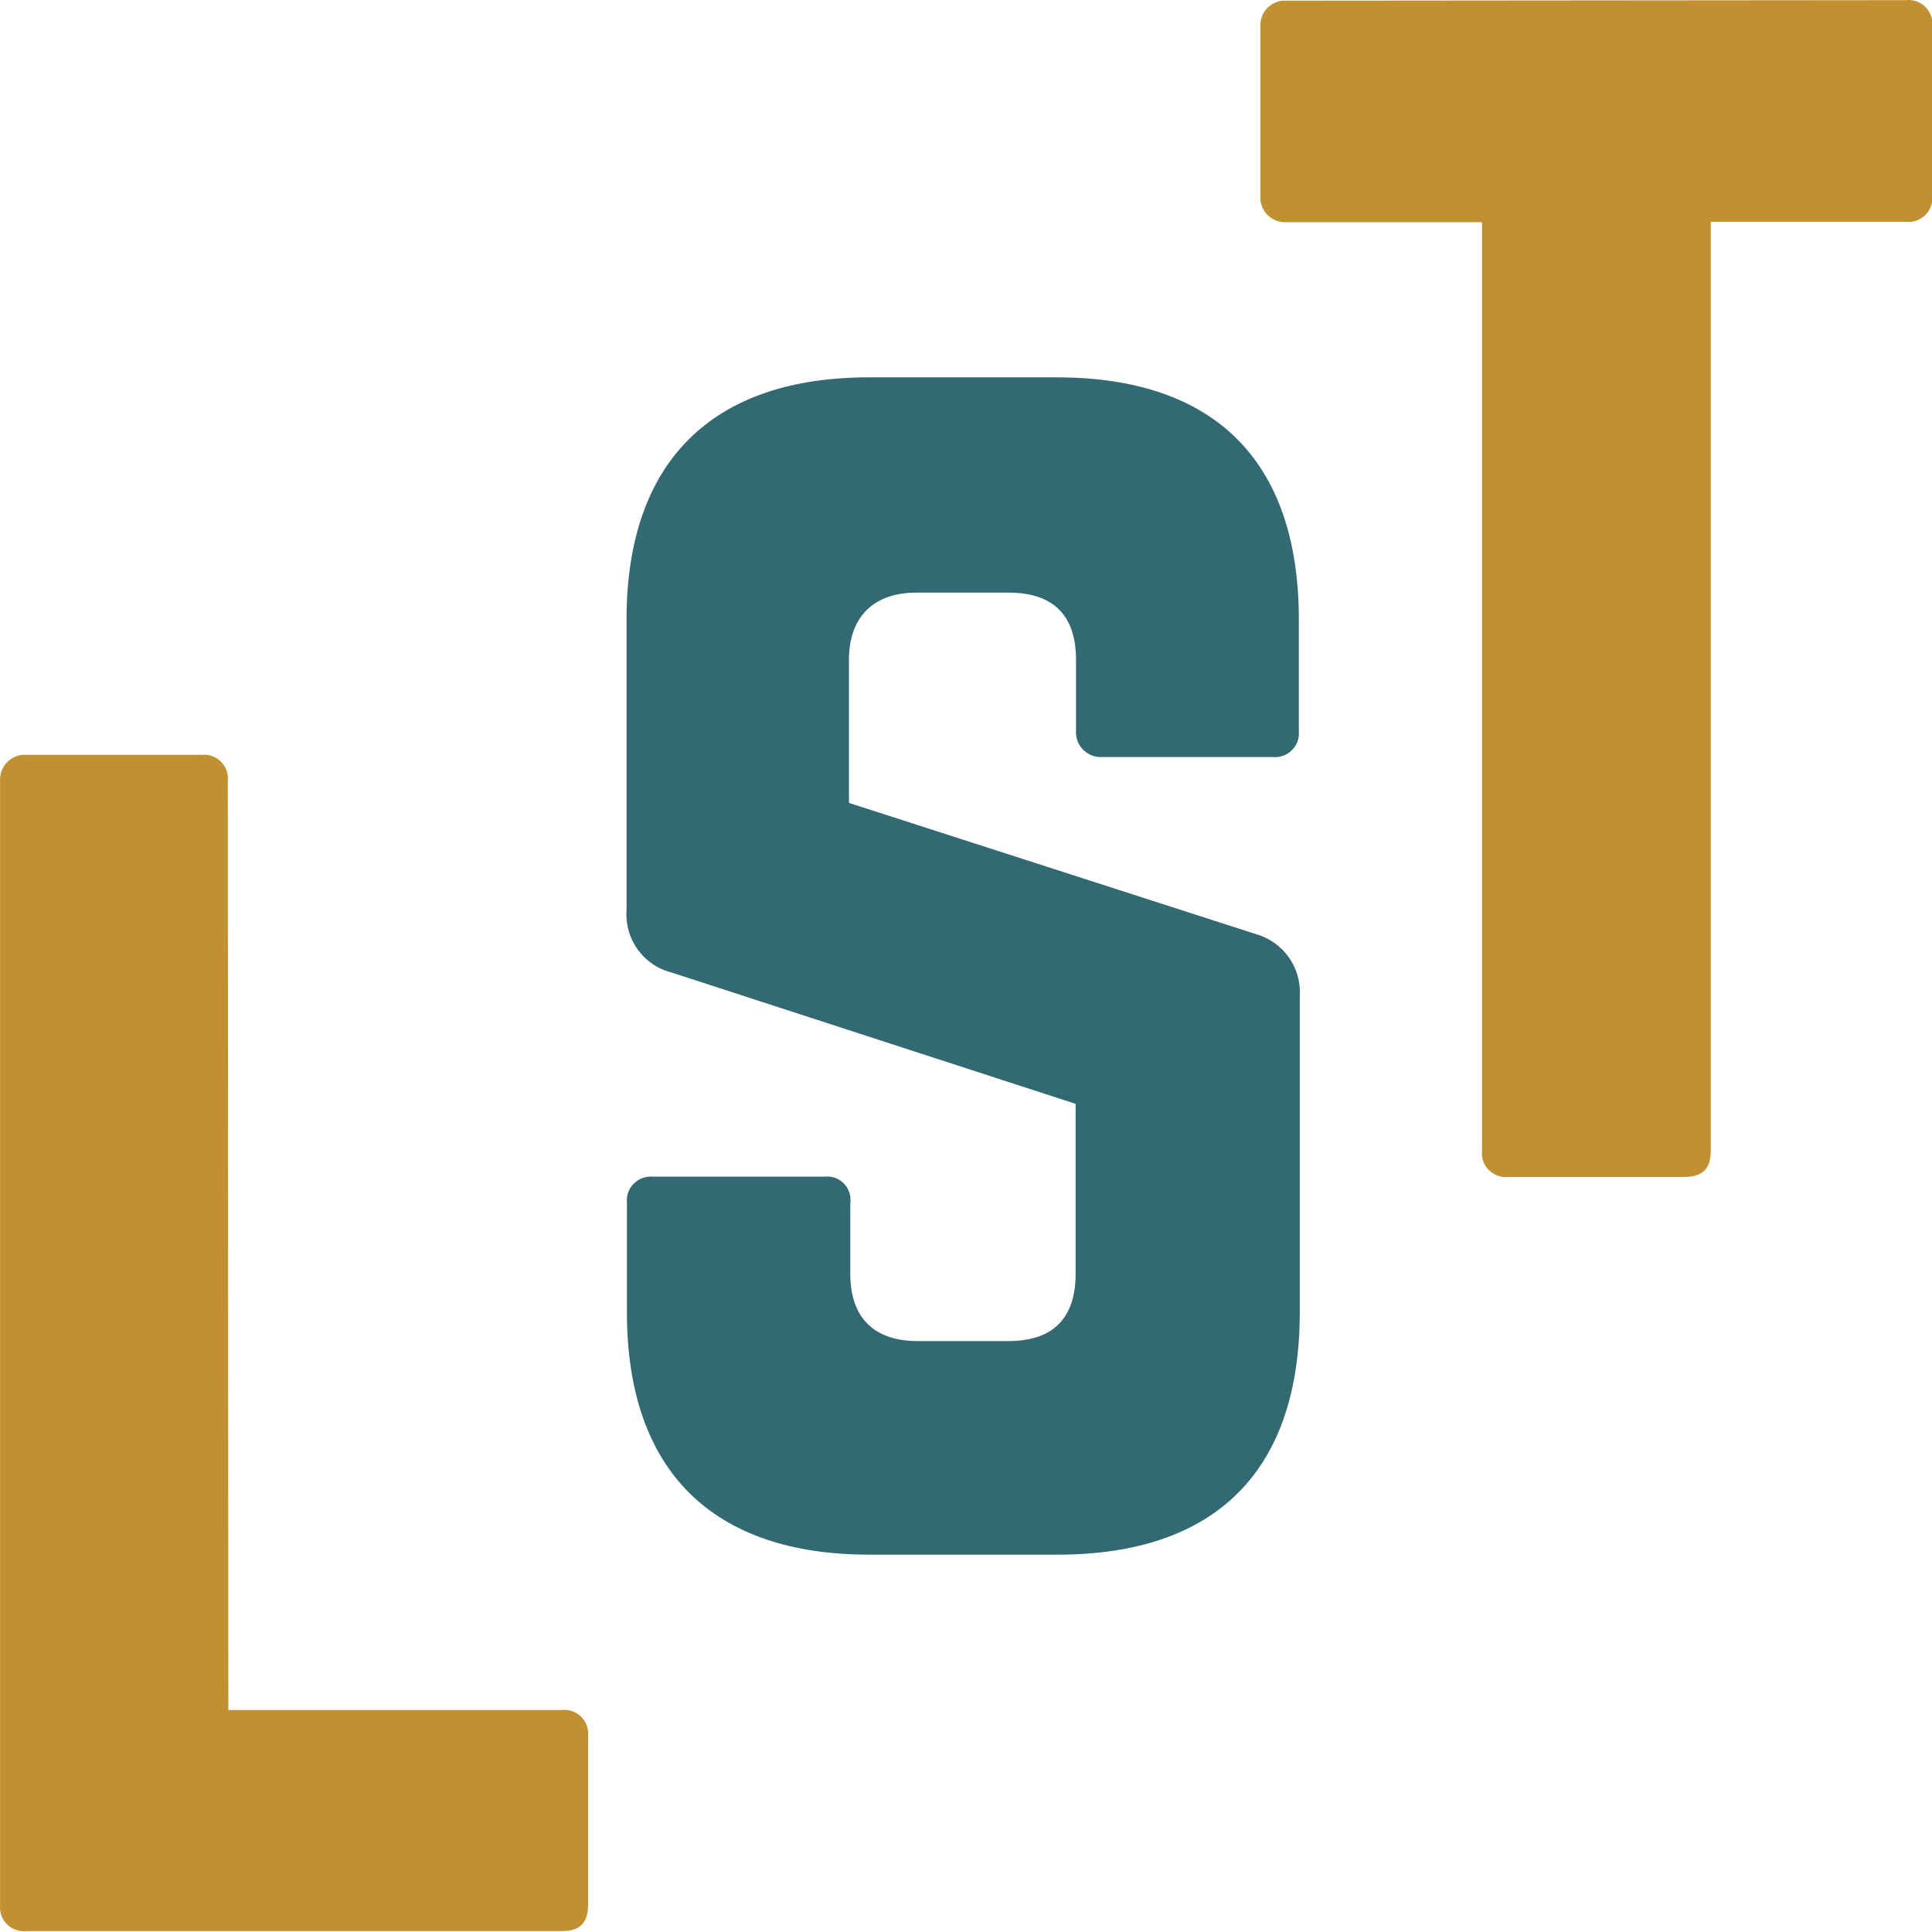
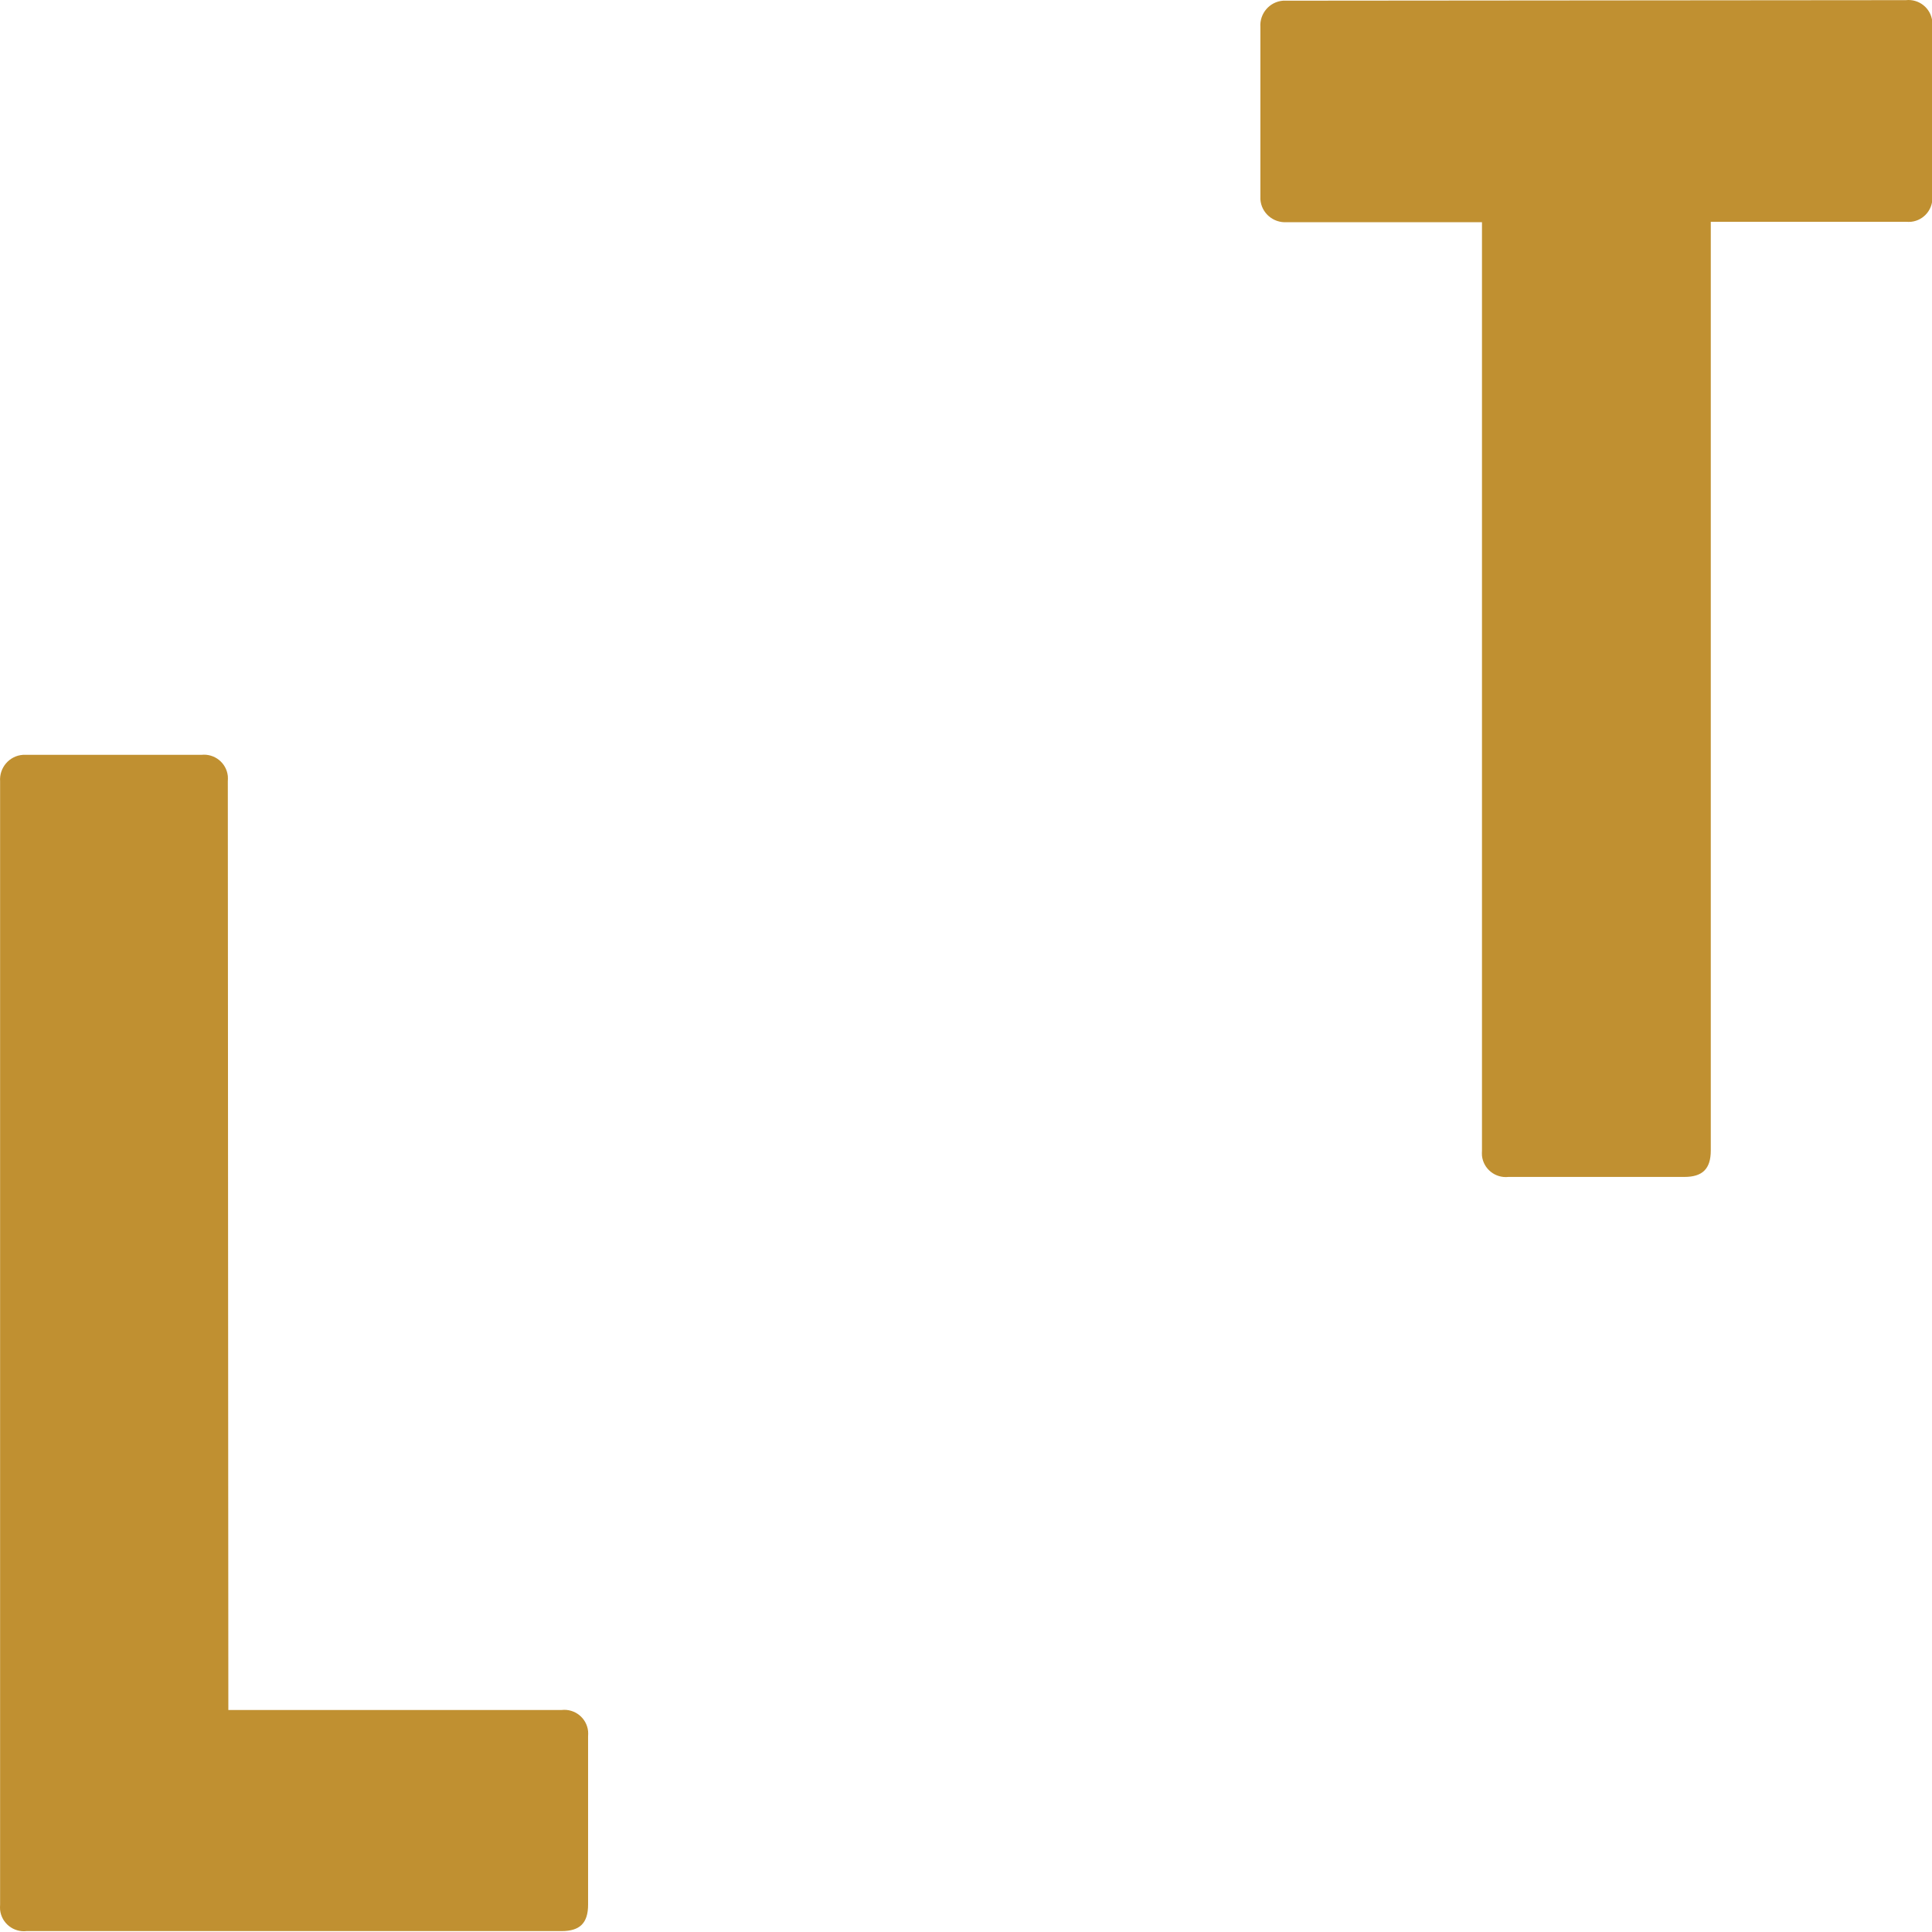
<svg xmlns="http://www.w3.org/2000/svg" version="1.1" width="256px" height="256px">
  <svg width="256px" height="256px" viewBox="0 0 256 256" version="1.1">
    <title>favicon</title>
    <g id="SvgjsG1018" stroke="none" stroke-width="1" fill="none" fill-rule="evenodd">
      <path d="M252.534,0.02 C254.27,-0.173 255.842,1.071 256.035,2.822 C256.057,3.049 256.057,3.295 256.035,3.522 L256.035,25.886 C256.228,27.619 254.989,29.196 253.238,29.388 C253.008,29.406 252.764,29.406 252.534,29.388 L226.688,29.388 L226.688,152.447 C226.688,154.899 225.568,155.949 223.187,155.949 L199.879,155.949 C198.143,156.142 196.563,154.899 196.37,153.147 C196.355,152.919 196.355,152.675 196.37,152.447 L196.37,29.441 L170.51,29.441 C168.707,29.563 167.127,28.215 167.008,26.411 C167.008,26.254 167.008,26.096 167.008,25.938 L167.008,3.592 C166.882,1.789 168.232,0.212 170.035,0.09 C170.191,0.09 170.354,0.09 170.51,0.09 L252.534,0.02 Z" id="SvgjsPath1017" fill="#C09031" fill-rule="nonzero" />
-       <path d="M115.118,50 C94.384,50 83.019,61.138 83.019,82.1 L83.019,120.627 C82.756,124.463 85.278,127.948 89.025,128.876 L142.525,146.265 L142.525,168.786 C142.525,174.793 139.408,177.7 133.611,177.7 L121.581,177.7 C116.012,177.7 112.667,174.793 112.667,168.786 L112.667,159.417 C112.912,157.718 111.722,156.159 110.023,155.915 C109.742,155.88 109.445,155.88 109.165,155.915 L86.574,155.915 C84.823,155.74 83.246,157 83.071,158.751 C83.054,158.979 83.054,159.189 83.071,159.417 L83.071,173.9 C83.071,194.914 94.437,206 115.171,206 L140.126,206 C161.141,206 172.226,194.862 172.226,173.9 L172.226,132.028 C172.489,128.263 170.072,124.813 166.43,123.779 L112.492,106.39 L112.492,87.442 C112.492,81.663 115.837,78.528 121.405,78.528 L133.664,78.528 C139.689,78.528 142.578,81.663 142.578,87.442 L142.578,96.811 C142.456,98.632 143.839,100.191 145.642,100.313 C145.783,100.313 145.941,100.313 146.08,100.313 L168.601,100.313 C170.353,100.488 171.928,99.227 172.104,97.476 C172.121,97.249 172.121,97.039 172.104,96.811 L172.104,82.1 C172.104,61.086 160.966,50 140.004,50 L115.118,50 Z" id="SvgjsPath1016" fill="#326972" fill-rule="nonzero" />
      <path d="M30.257,226.581 L74.423,226.581 C76.156,226.389 77.733,227.632 77.925,229.383 C77.943,229.61 77.943,229.856 77.925,230.084 L77.925,252.376 C77.925,254.828 76.822,255.879 74.423,255.879 L3.516,255.879 C1.782,256.072 0.205,254.828 0.013,253.077 C-0.004,252.85 -0.004,252.604 0.013,252.376 L0.013,103.522 C-0.11,101.718 1.239,100.143 3.043,100.02 C3.2,100.02 3.358,100.02 3.516,100.02 L26.684,100.02 C28.418,99.827 29.994,101.071 30.187,102.821 C30.204,103.049 30.204,103.295 30.187,103.522 L30.257,226.581 Z" id="SvgjsPath1015" fill="#C09031" fill-rule="nonzero" />
    </g>
  </svg>
  <style>@media (prefers-color-scheme: light) { :root { filter: none; } }
@media (prefers-color-scheme: dark) { :root { filter: none; } }
</style>
</svg>